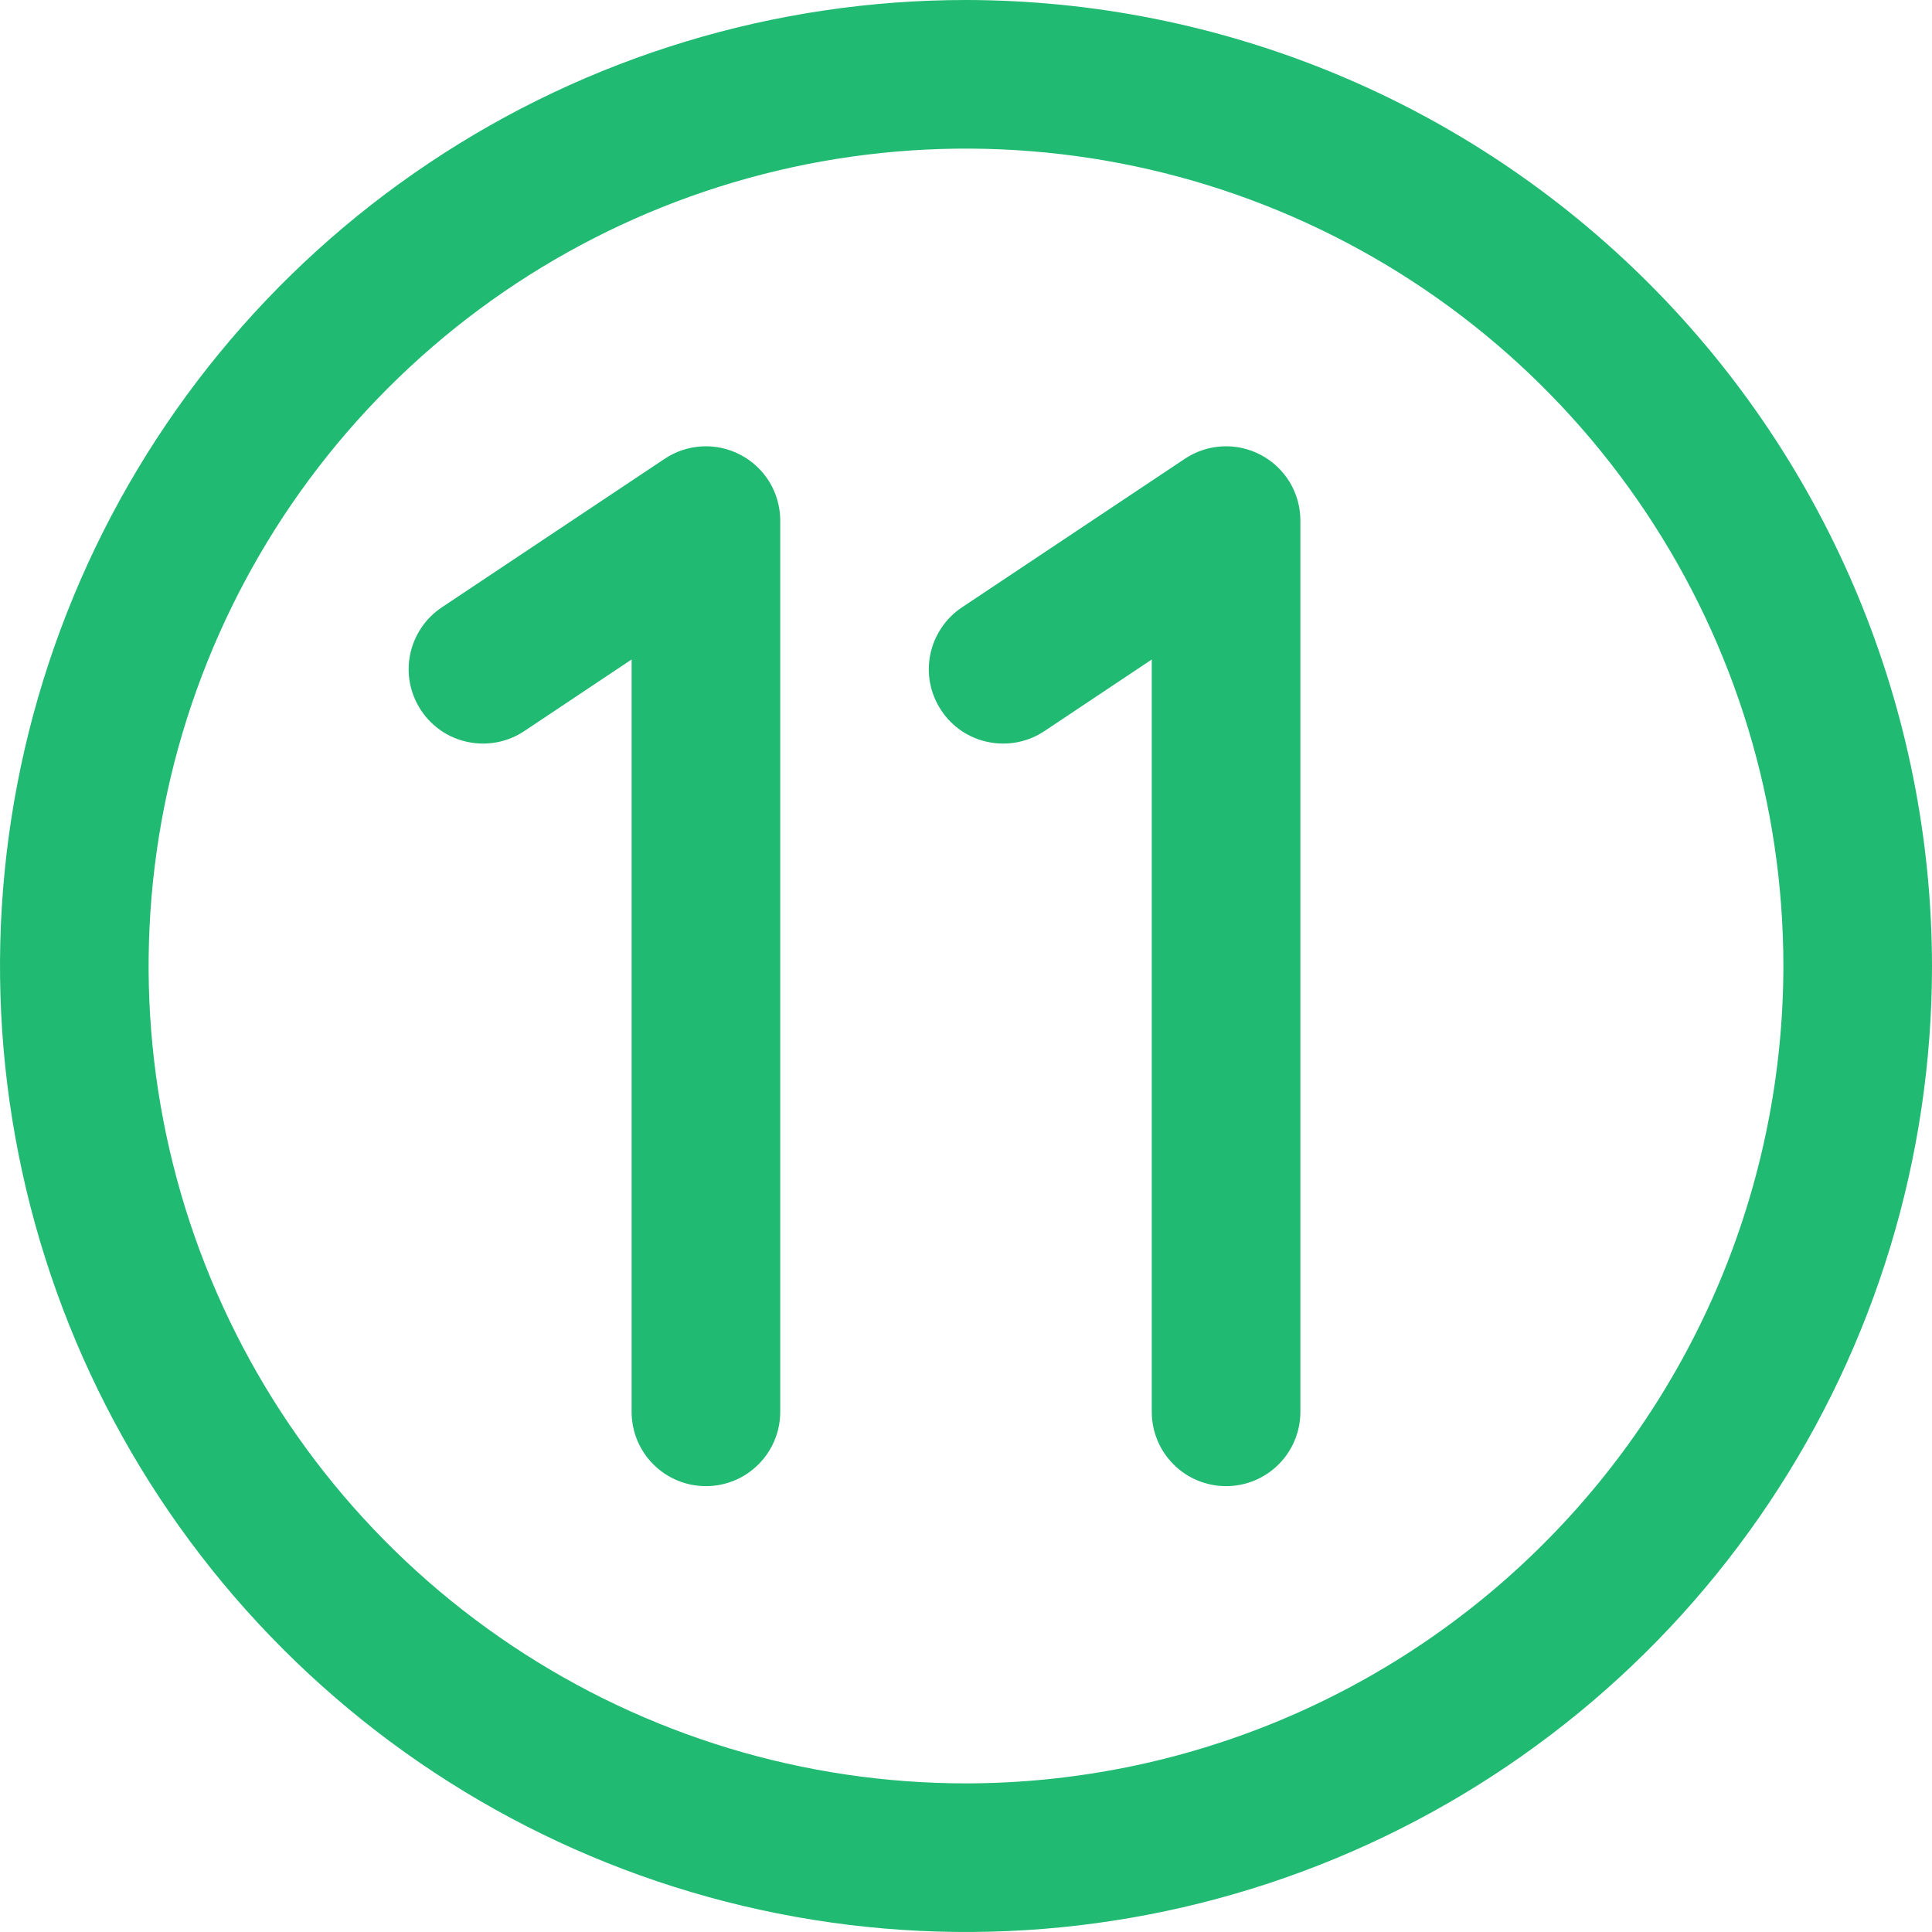
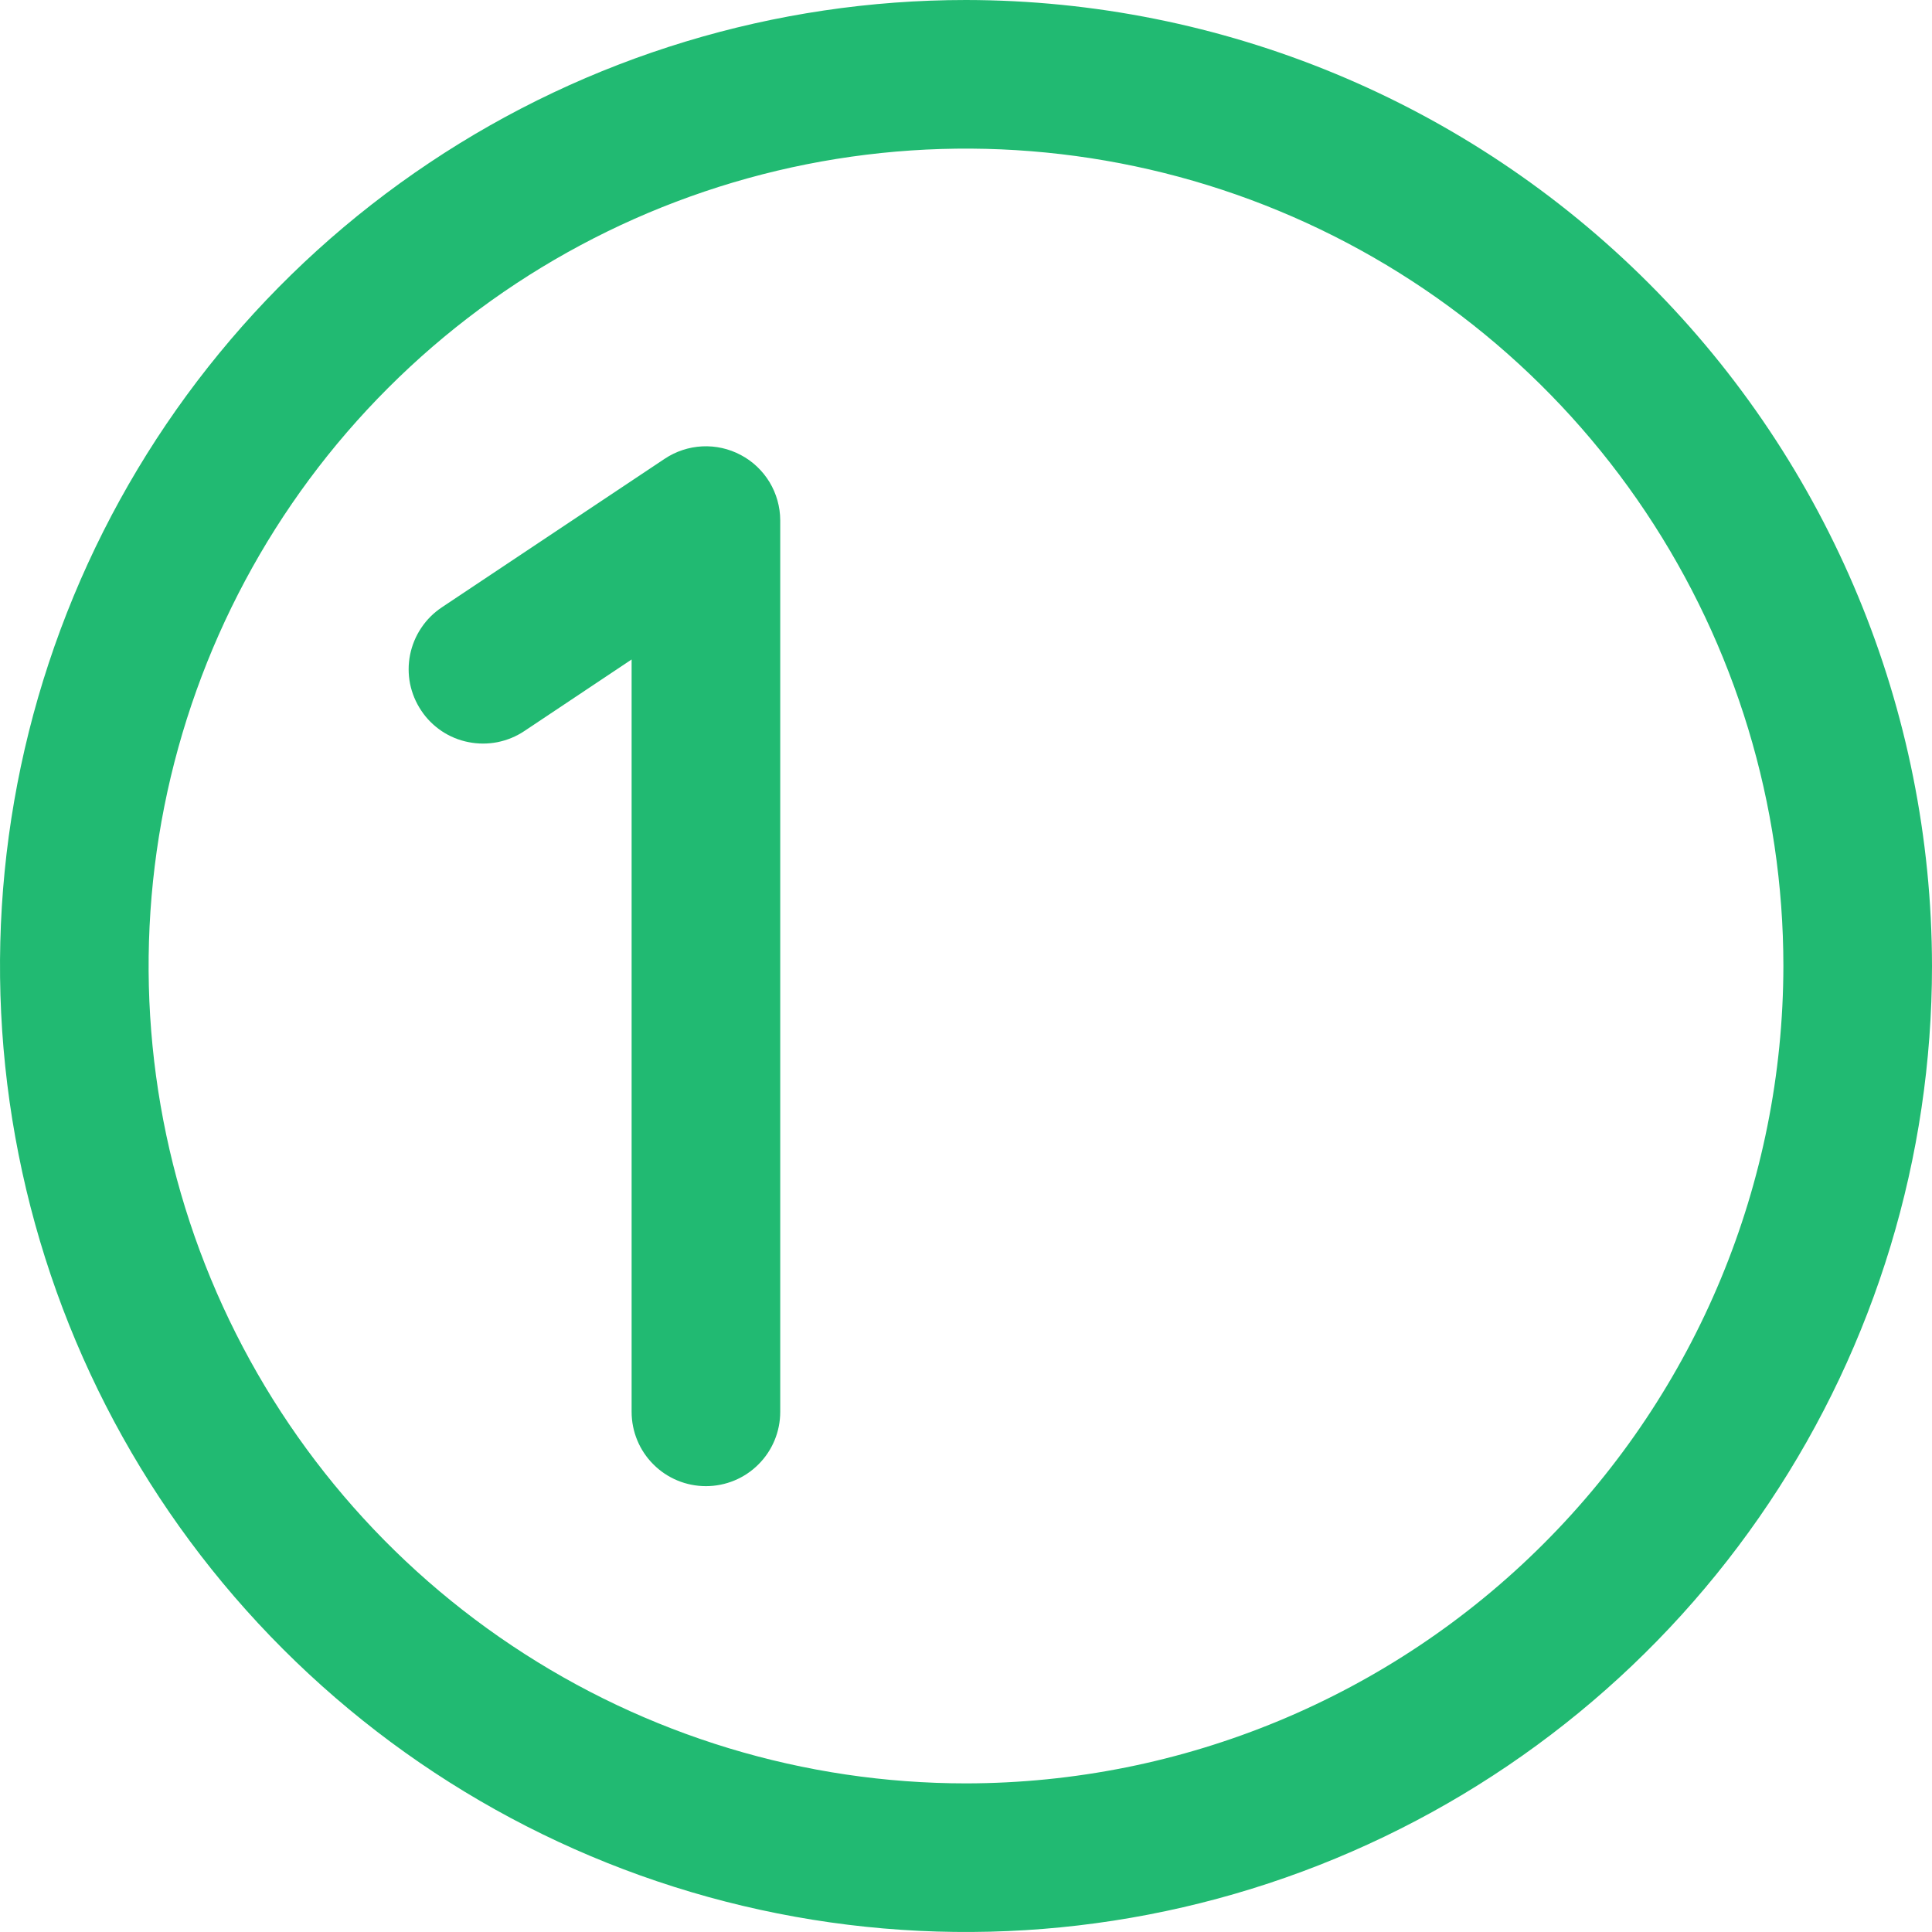
<svg xmlns="http://www.w3.org/2000/svg" width="26" height="26" viewBox="0 0 26 26" fill="none">
  <path d="M13 0C10.429 0 7.915 0.762 5.778 2.191C3.64 3.619 1.974 5.65 0.99 8.025C0.006 10.401 -0.252 13.014 0.25 15.536C0.751 18.058 1.99 20.374 3.808 22.192C5.626 24.011 7.942 25.249 10.464 25.75C12.986 26.252 15.6 25.994 17.975 25.01C20.35 24.026 22.381 22.36 23.809 20.222C25.238 18.085 26 15.571 26 13C25.996 9.553 24.626 6.249 22.188 3.812C19.751 1.374 16.447 0.004 13 0ZM13 24C10.824 24 8.698 23.355 6.889 22.146C5.08 20.938 3.67 19.22 2.837 17.209C2.005 15.2 1.787 12.988 2.211 10.854C2.636 8.72 3.683 6.76 5.222 5.222C6.76 3.683 8.72 2.636 10.854 2.211C12.988 1.787 15.2 2.005 17.209 2.837C19.22 3.67 20.938 5.08 22.146 6.889C23.355 8.698 24 10.824 24 13C23.997 15.916 22.837 18.712 20.774 20.774C18.712 22.837 15.916 23.997 13 24ZM10.5 7V19C10.5 19.265 10.395 19.52 10.207 19.707C10.02 19.895 9.765 20 9.5 20C9.235 20 8.98 19.895 8.793 19.707C8.605 19.52 8.5 19.265 8.5 19V8.875L7.055 9.839C6.946 9.912 6.823 9.962 6.694 9.988C6.565 10.013 6.433 10.013 6.304 9.987C6.175 9.962 6.052 9.911 5.943 9.838C5.834 9.764 5.74 9.671 5.668 9.561C5.595 9.452 5.544 9.329 5.518 9.2C5.493 9.072 5.493 8.939 5.519 8.81C5.545 8.681 5.596 8.559 5.669 8.45C5.742 8.34 5.836 8.247 5.945 8.174L8.945 6.174C9.095 6.074 9.27 6.016 9.45 6.007C9.63 5.998 9.81 6.038 9.969 6.123C10.129 6.207 10.262 6.334 10.356 6.488C10.449 6.643 10.499 6.819 10.5 7Z" fill="#21BA72" />
-   <path d="M17.5 7V19C17.5 19.265 17.395 19.52 17.207 19.707C17.02 19.895 16.765 20 16.5 20C16.235 20 15.98 19.895 15.793 19.707C15.605 19.52 15.5 19.265 15.5 19V8.875L14.055 9.839C13.946 9.912 13.823 9.962 13.694 9.988C13.565 10.013 13.433 10.013 13.304 9.987C13.175 9.962 13.052 9.911 12.943 9.838C12.834 9.764 12.74 9.671 12.668 9.561C12.595 9.452 12.544 9.329 12.518 9.2C12.493 9.072 12.493 8.939 12.519 8.81C12.545 8.681 12.596 8.559 12.669 8.45C12.742 8.34 12.836 8.247 12.945 8.174L15.945 6.174C16.095 6.074 16.27 6.016 16.45 6.007C16.63 5.998 16.81 6.038 16.969 6.123C17.129 6.207 17.262 6.334 17.356 6.488C17.449 6.643 17.499 6.819 17.5 7Z" fill="#21BA72" />
</svg>